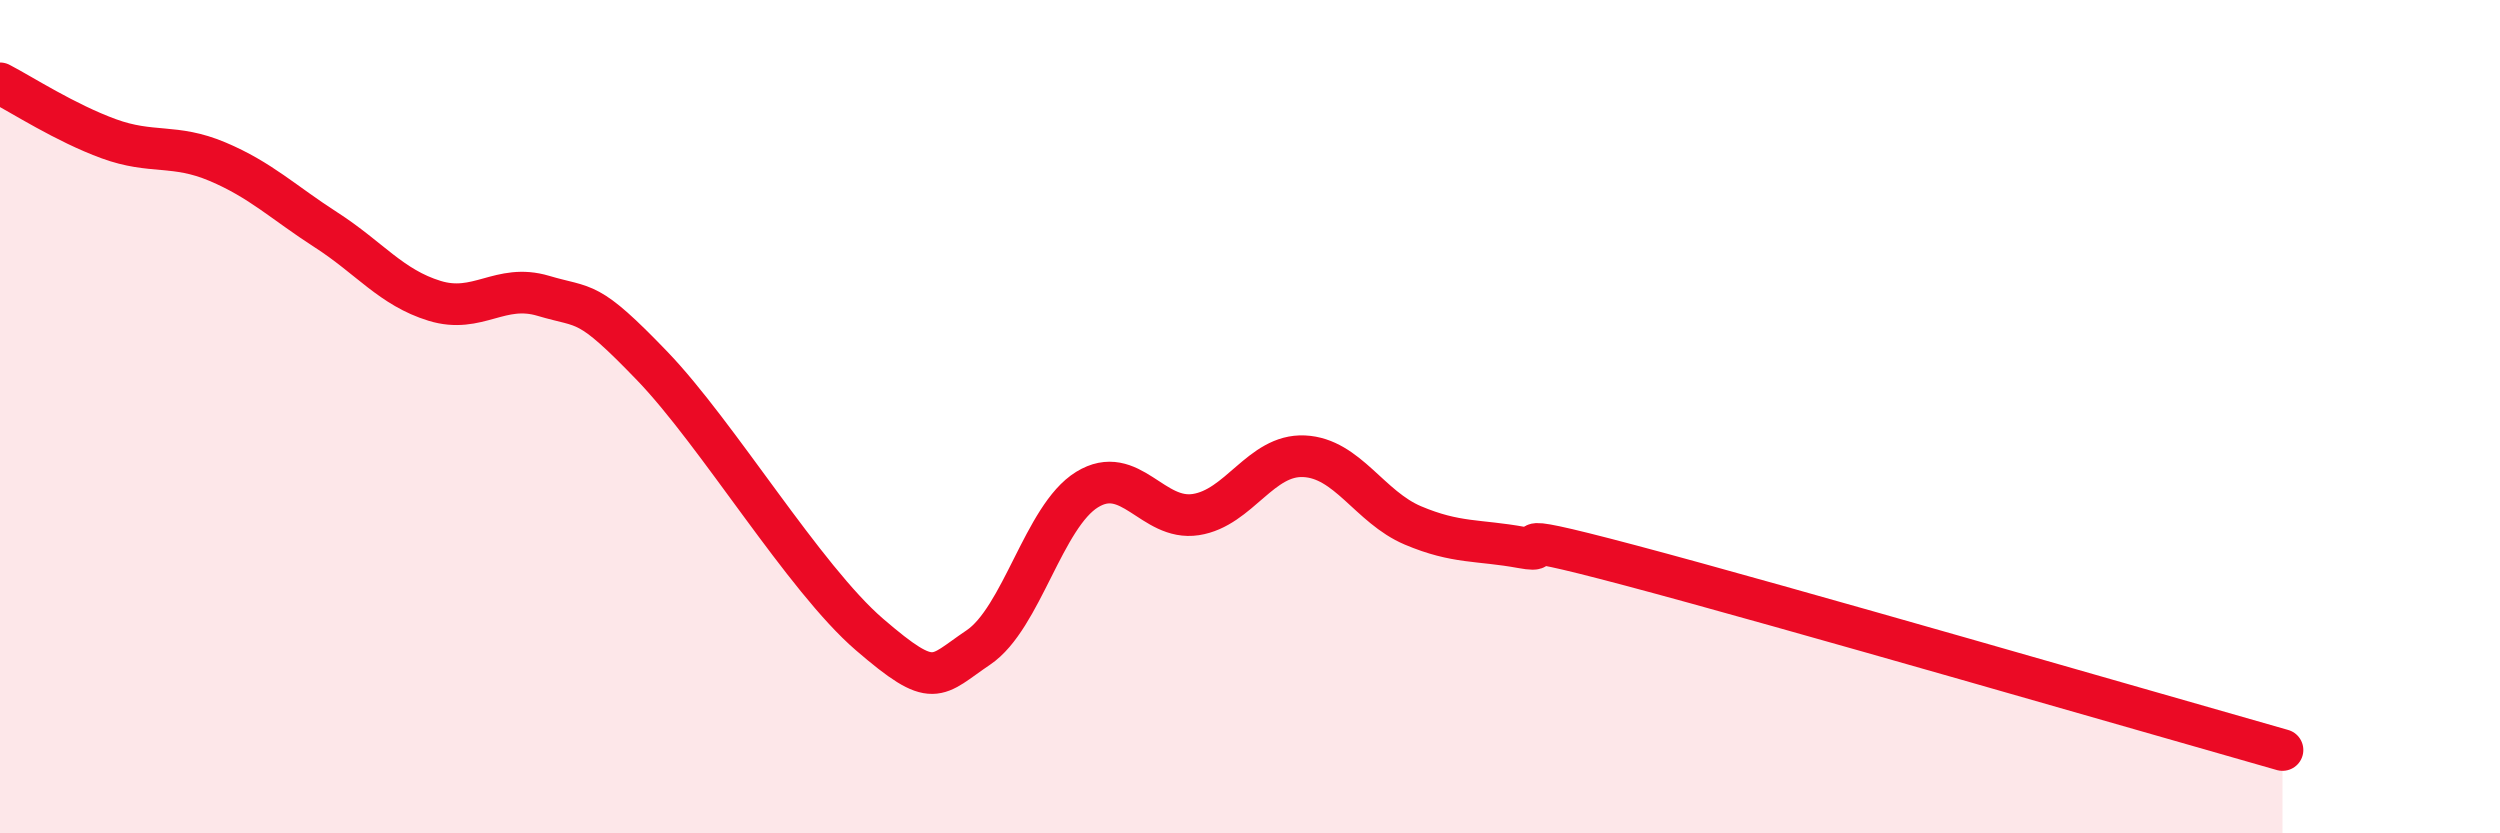
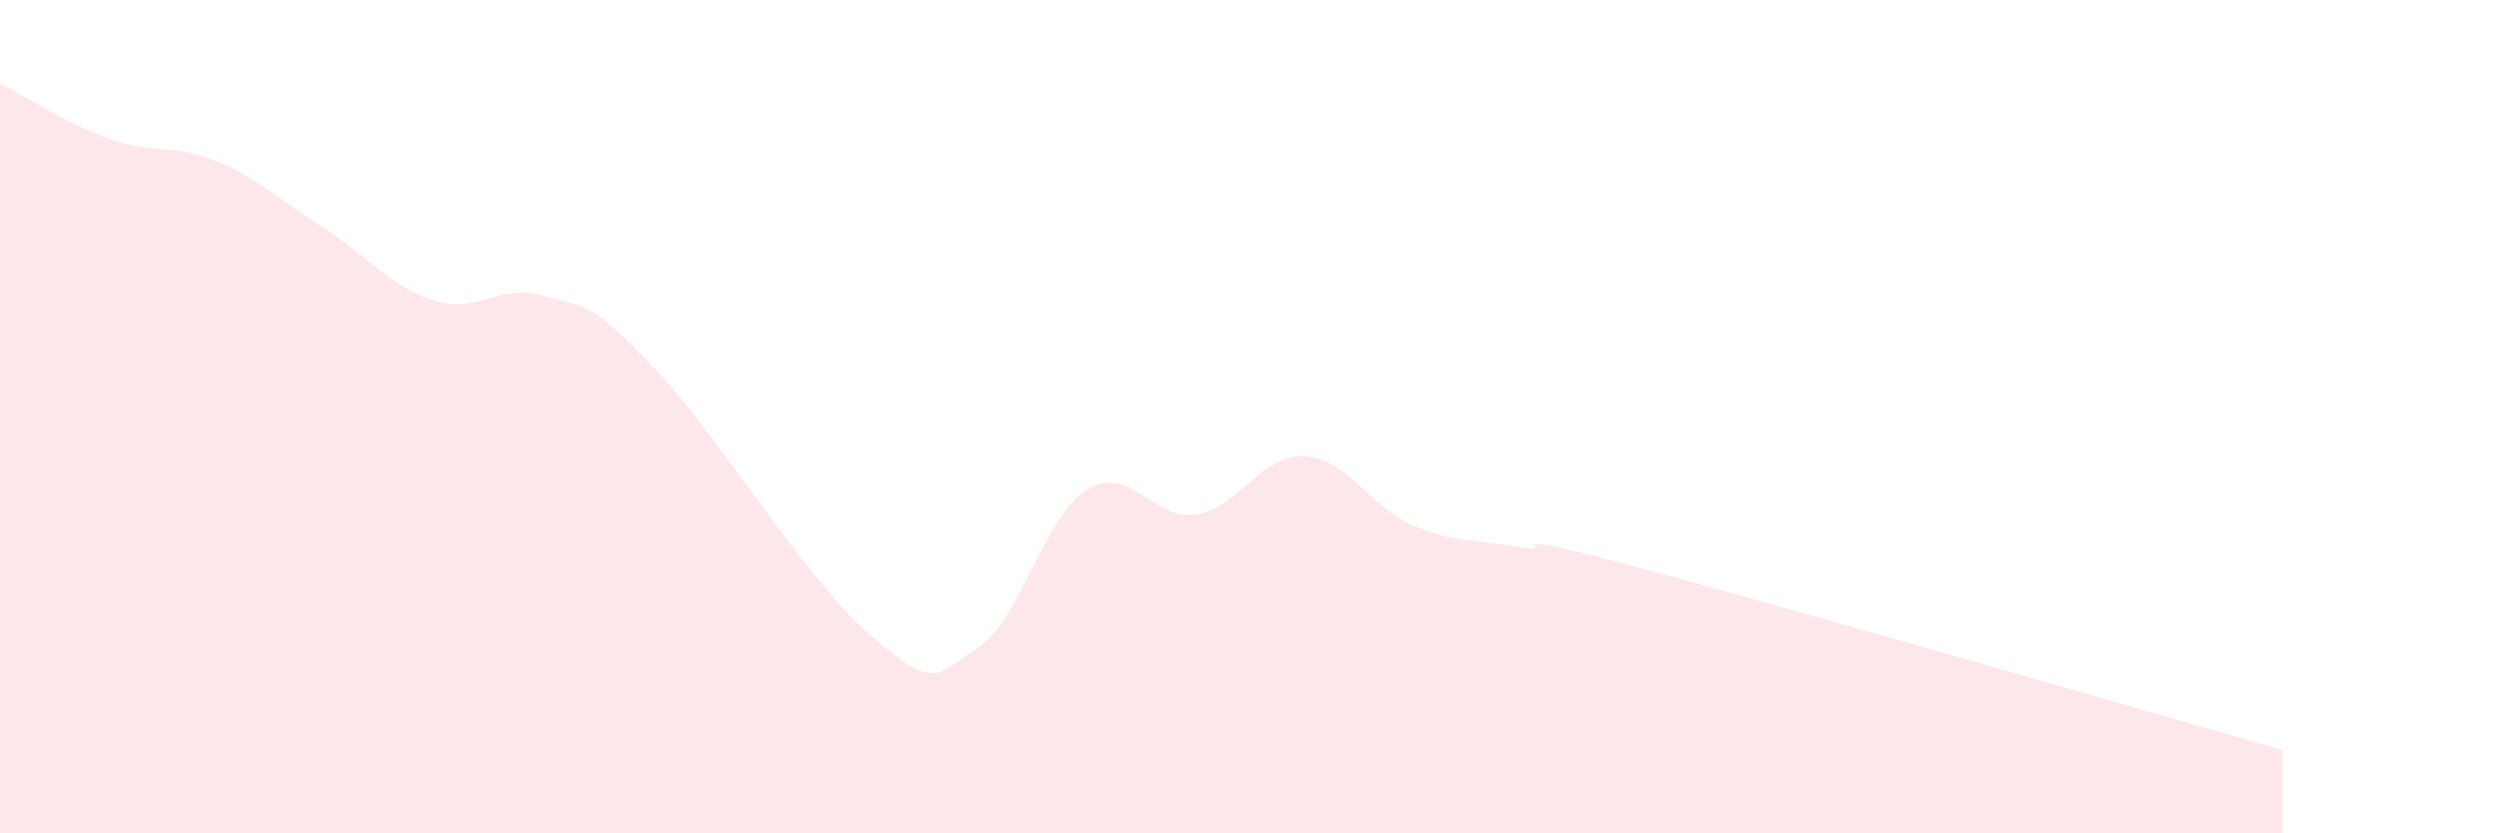
<svg xmlns="http://www.w3.org/2000/svg" width="60" height="20" viewBox="0 0 60 20">
  <path d="M 0,2 C 0.52,2.27 1.57,2.95 2.61,3.33 C 3.65,3.71 4.18,3.44 5.22,3.88 C 6.26,4.32 6.79,4.85 7.83,5.52 C 8.87,6.19 9.39,6.9 10.43,7.22 C 11.47,7.54 12,6.79 13.04,7.1 C 14.08,7.41 14.08,7.15 15.65,8.78 C 17.22,10.41 19.3,13.88 20.87,15.23 C 22.44,16.58 22.44,16.24 23.48,15.54 C 24.52,14.84 25.05,12.39 26.09,11.75 C 27.13,11.11 27.66,12.51 28.7,12.35 C 29.74,12.19 30.26,10.9 31.3,10.95 C 32.34,11 32.87,12.17 33.91,12.61 C 34.95,13.05 35.48,12.95 36.52,13.14 C 37.56,13.33 35.48,12.6 39.13,13.57 C 42.78,14.54 51.65,17.11 54.78,18L54.78 20L0 20Z" fill="#EB0A25" opacity="0.1" stroke-linecap="round" stroke-linejoin="round" />
-   <path d="M 0,2 C 0.52,2.27 1.57,2.95 2.61,3.33 C 3.65,3.71 4.18,3.44 5.22,3.88 C 6.26,4.32 6.79,4.85 7.83,5.52 C 8.87,6.19 9.39,6.9 10.43,7.22 C 11.47,7.54 12,6.79 13.04,7.1 C 14.08,7.41 14.08,7.15 15.65,8.78 C 17.22,10.41 19.3,13.88 20.87,15.23 C 22.44,16.58 22.44,16.24 23.48,15.54 C 24.52,14.84 25.05,12.39 26.09,11.75 C 27.13,11.11 27.66,12.51 28.7,12.35 C 29.74,12.19 30.26,10.9 31.3,10.95 C 32.34,11 32.87,12.17 33.91,12.61 C 34.95,13.05 35.48,12.95 36.52,13.14 C 37.56,13.33 35.48,12.6 39.13,13.57 C 42.78,14.54 51.65,17.11 54.78,18" stroke="#EB0A25" stroke-width="1" fill="none" stroke-linecap="round" stroke-linejoin="round" />
</svg>